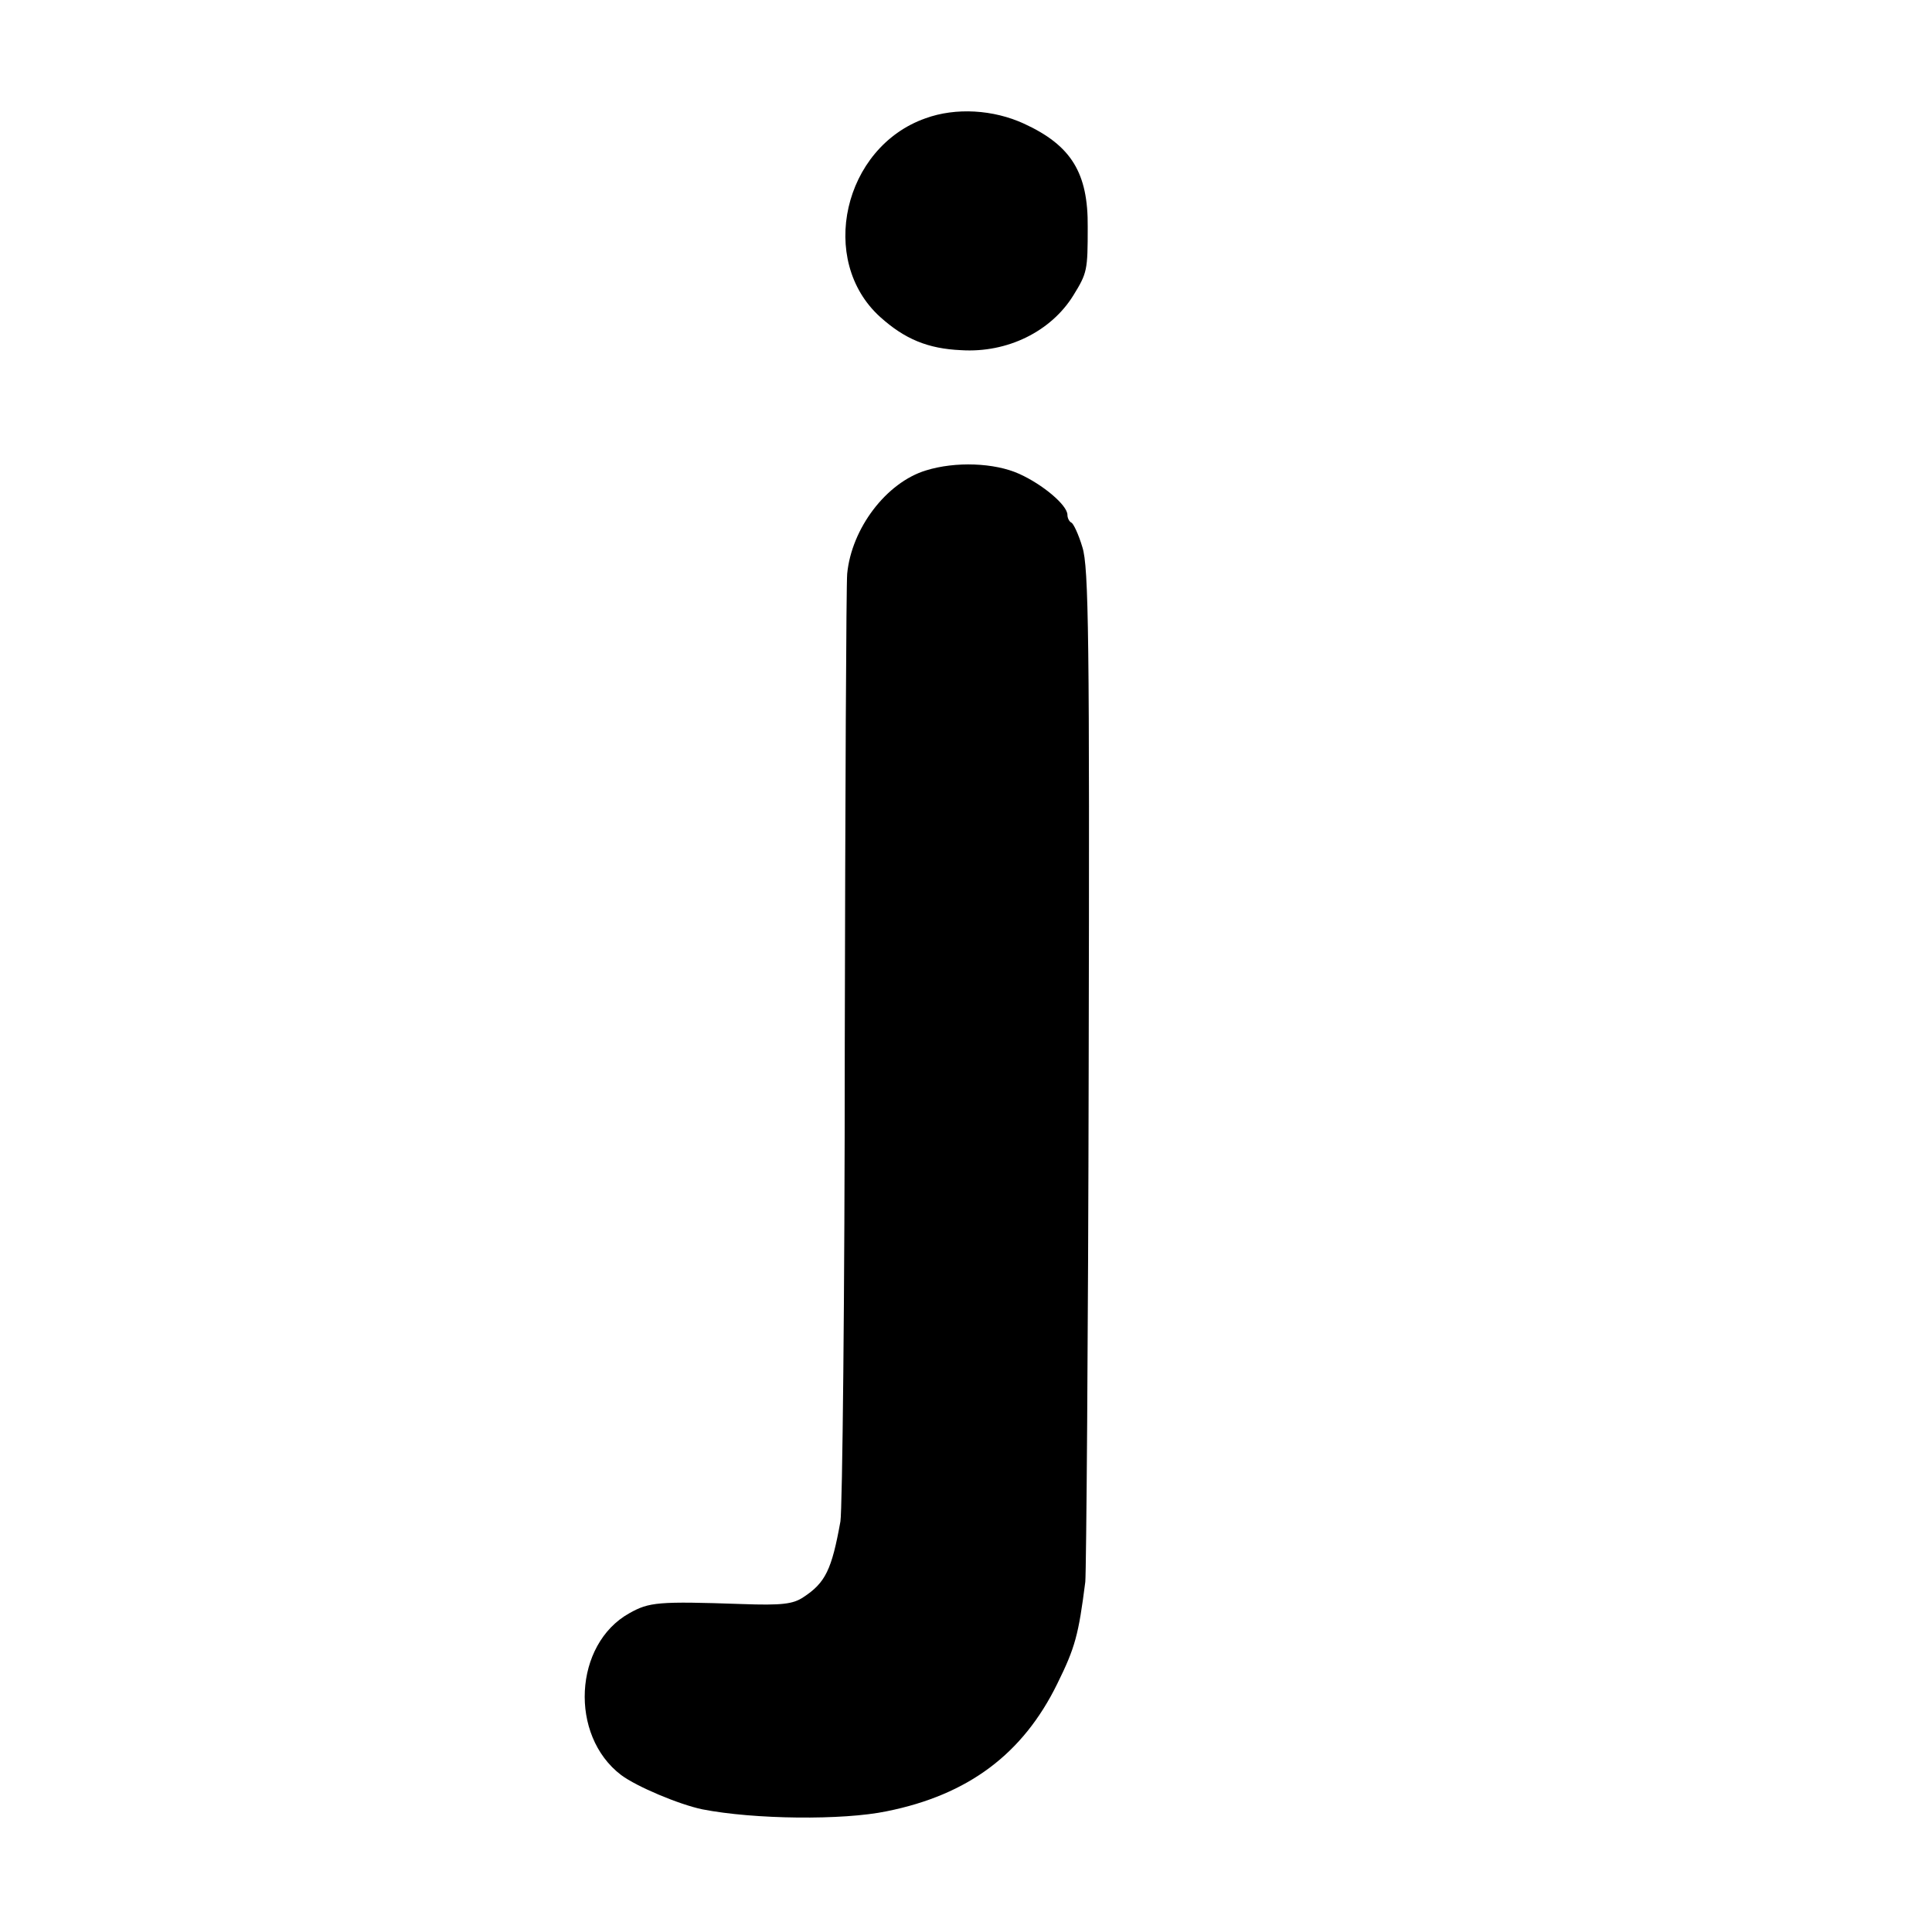
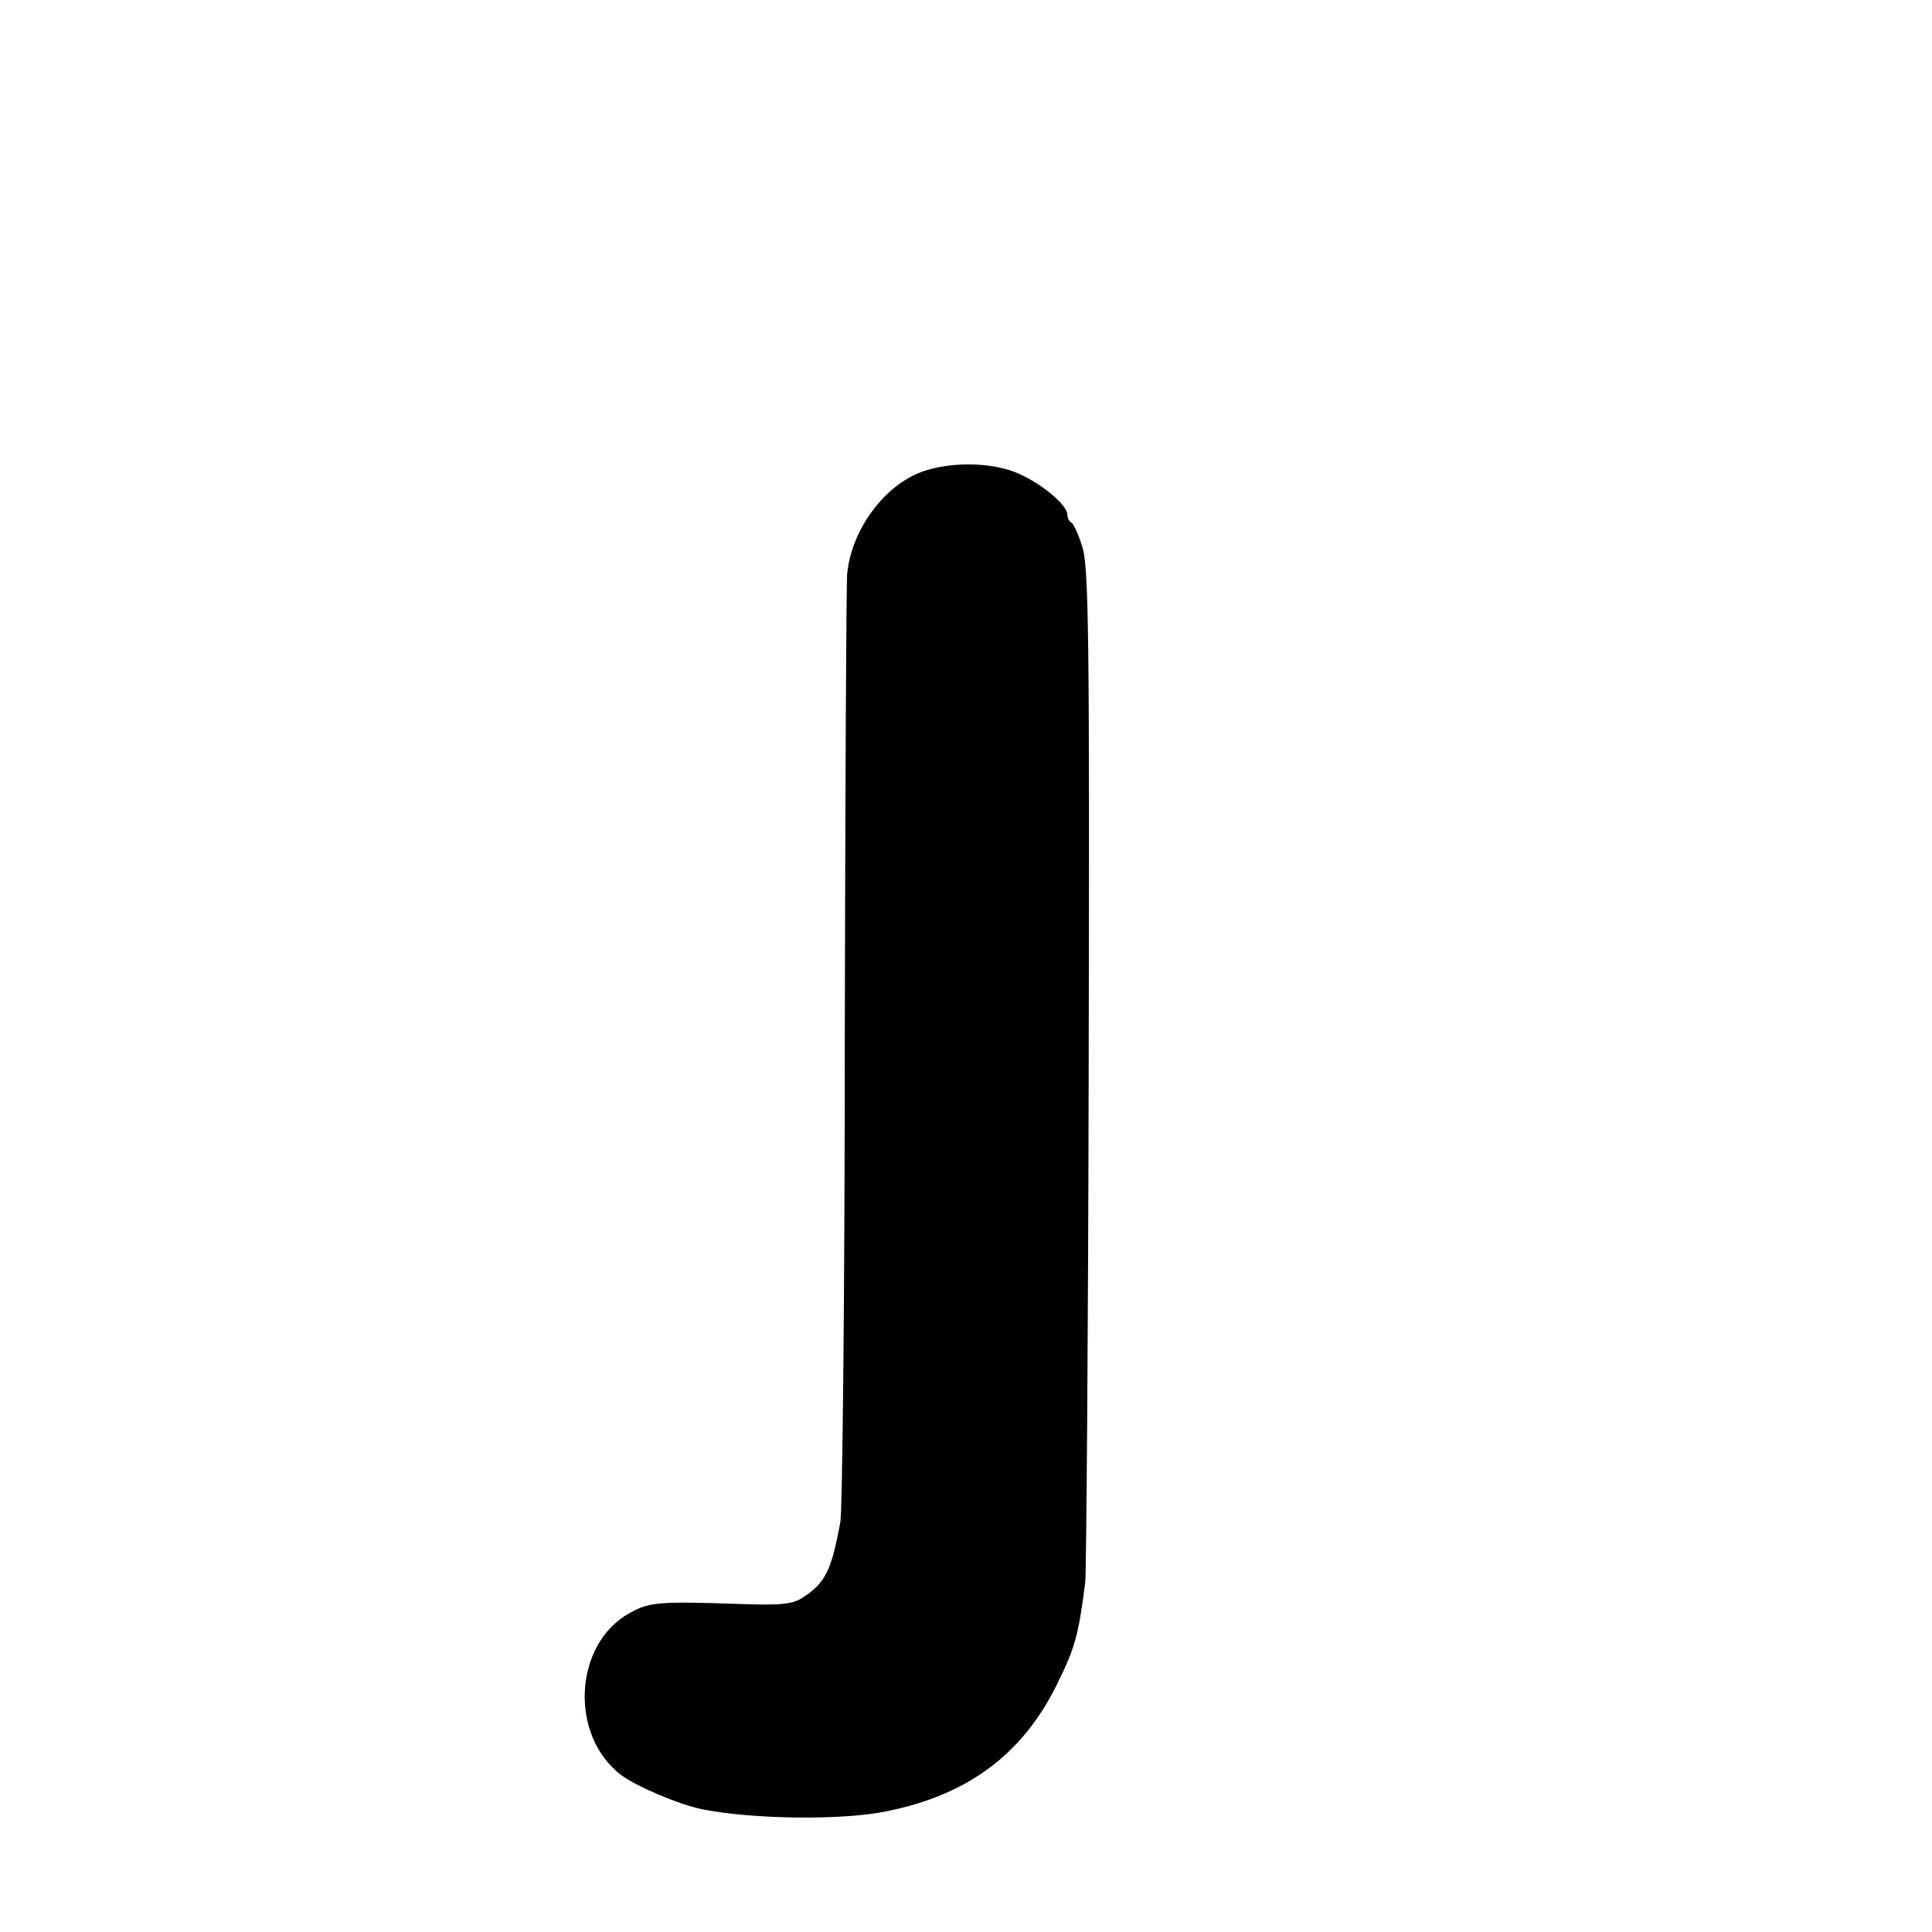
<svg xmlns="http://www.w3.org/2000/svg" version="1.0" width="400pt" height="400pt" viewBox="0 0 400 400" preserveAspectRatio="xMidYMid meet">
  <g transform="translate(0,400) scale(0.1,-0.1)" fill="#000000" stroke="none">
-     <path d="M1916 3755 c-170 -60 -223 -294 -94 -411 51 -46 99 -66 168 -69 96 -6 186 39 232 113 29 47 30 52 30 142 1 112 -34 169 -132 214 -63 29 -141 34 -204 11z" />
    <path d="M1917 3026 c-82 -25 -154 -120 -163 -214 -2 -21 -4 -460 -5 -977 0 -517 -5 -960 -9 -985 -18 -100 -31 -127 -77 -157 -21 -14 -44 -17 -127 -14 -174 6 -192 4 -233 -19 -115 -64 -125 -253 -17 -335 32 -24 120 -61 168 -71 107 -21 291 -23 382 -4 169 34 282 119 353 264 37 75 44 101 58 211 2 22 6 502 7 1067 2 890 0 1034 -13 1075 -8 27 -19 50 -23 51 -4 2 -8 9 -8 16 0 20 -51 63 -100 85 -51 23 -132 26 -193 7z" />
  </g>
</svg>